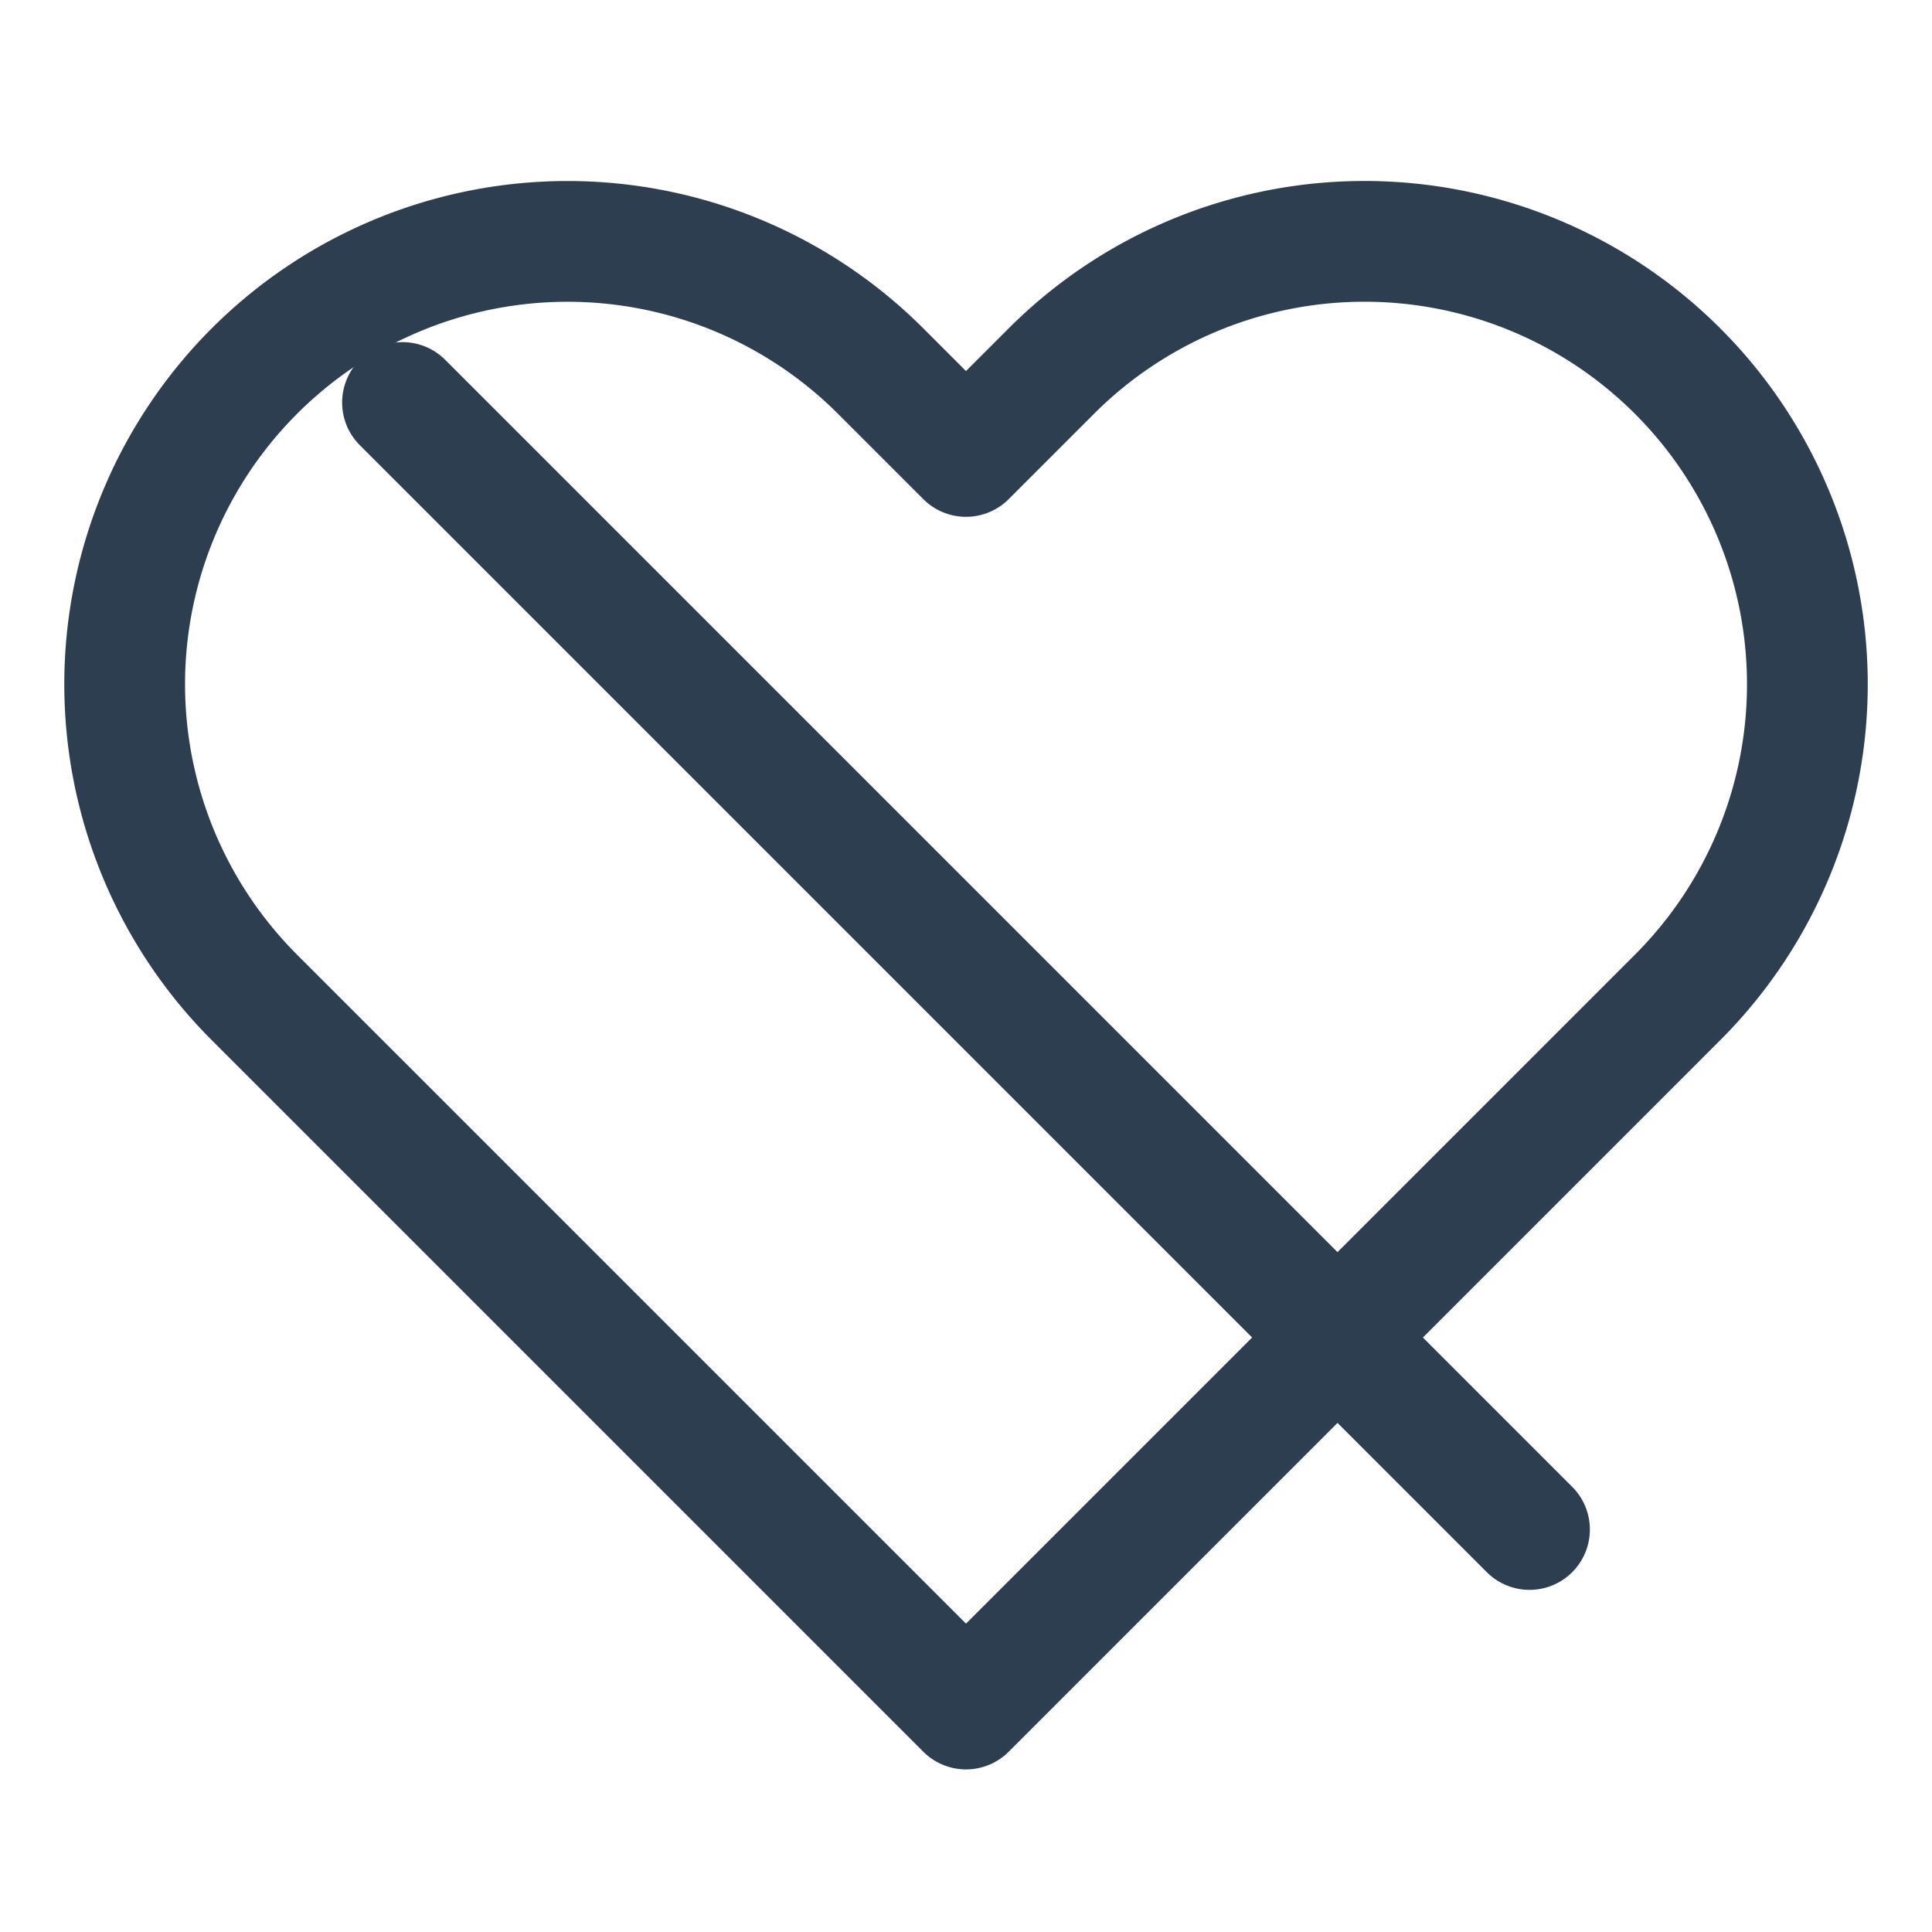
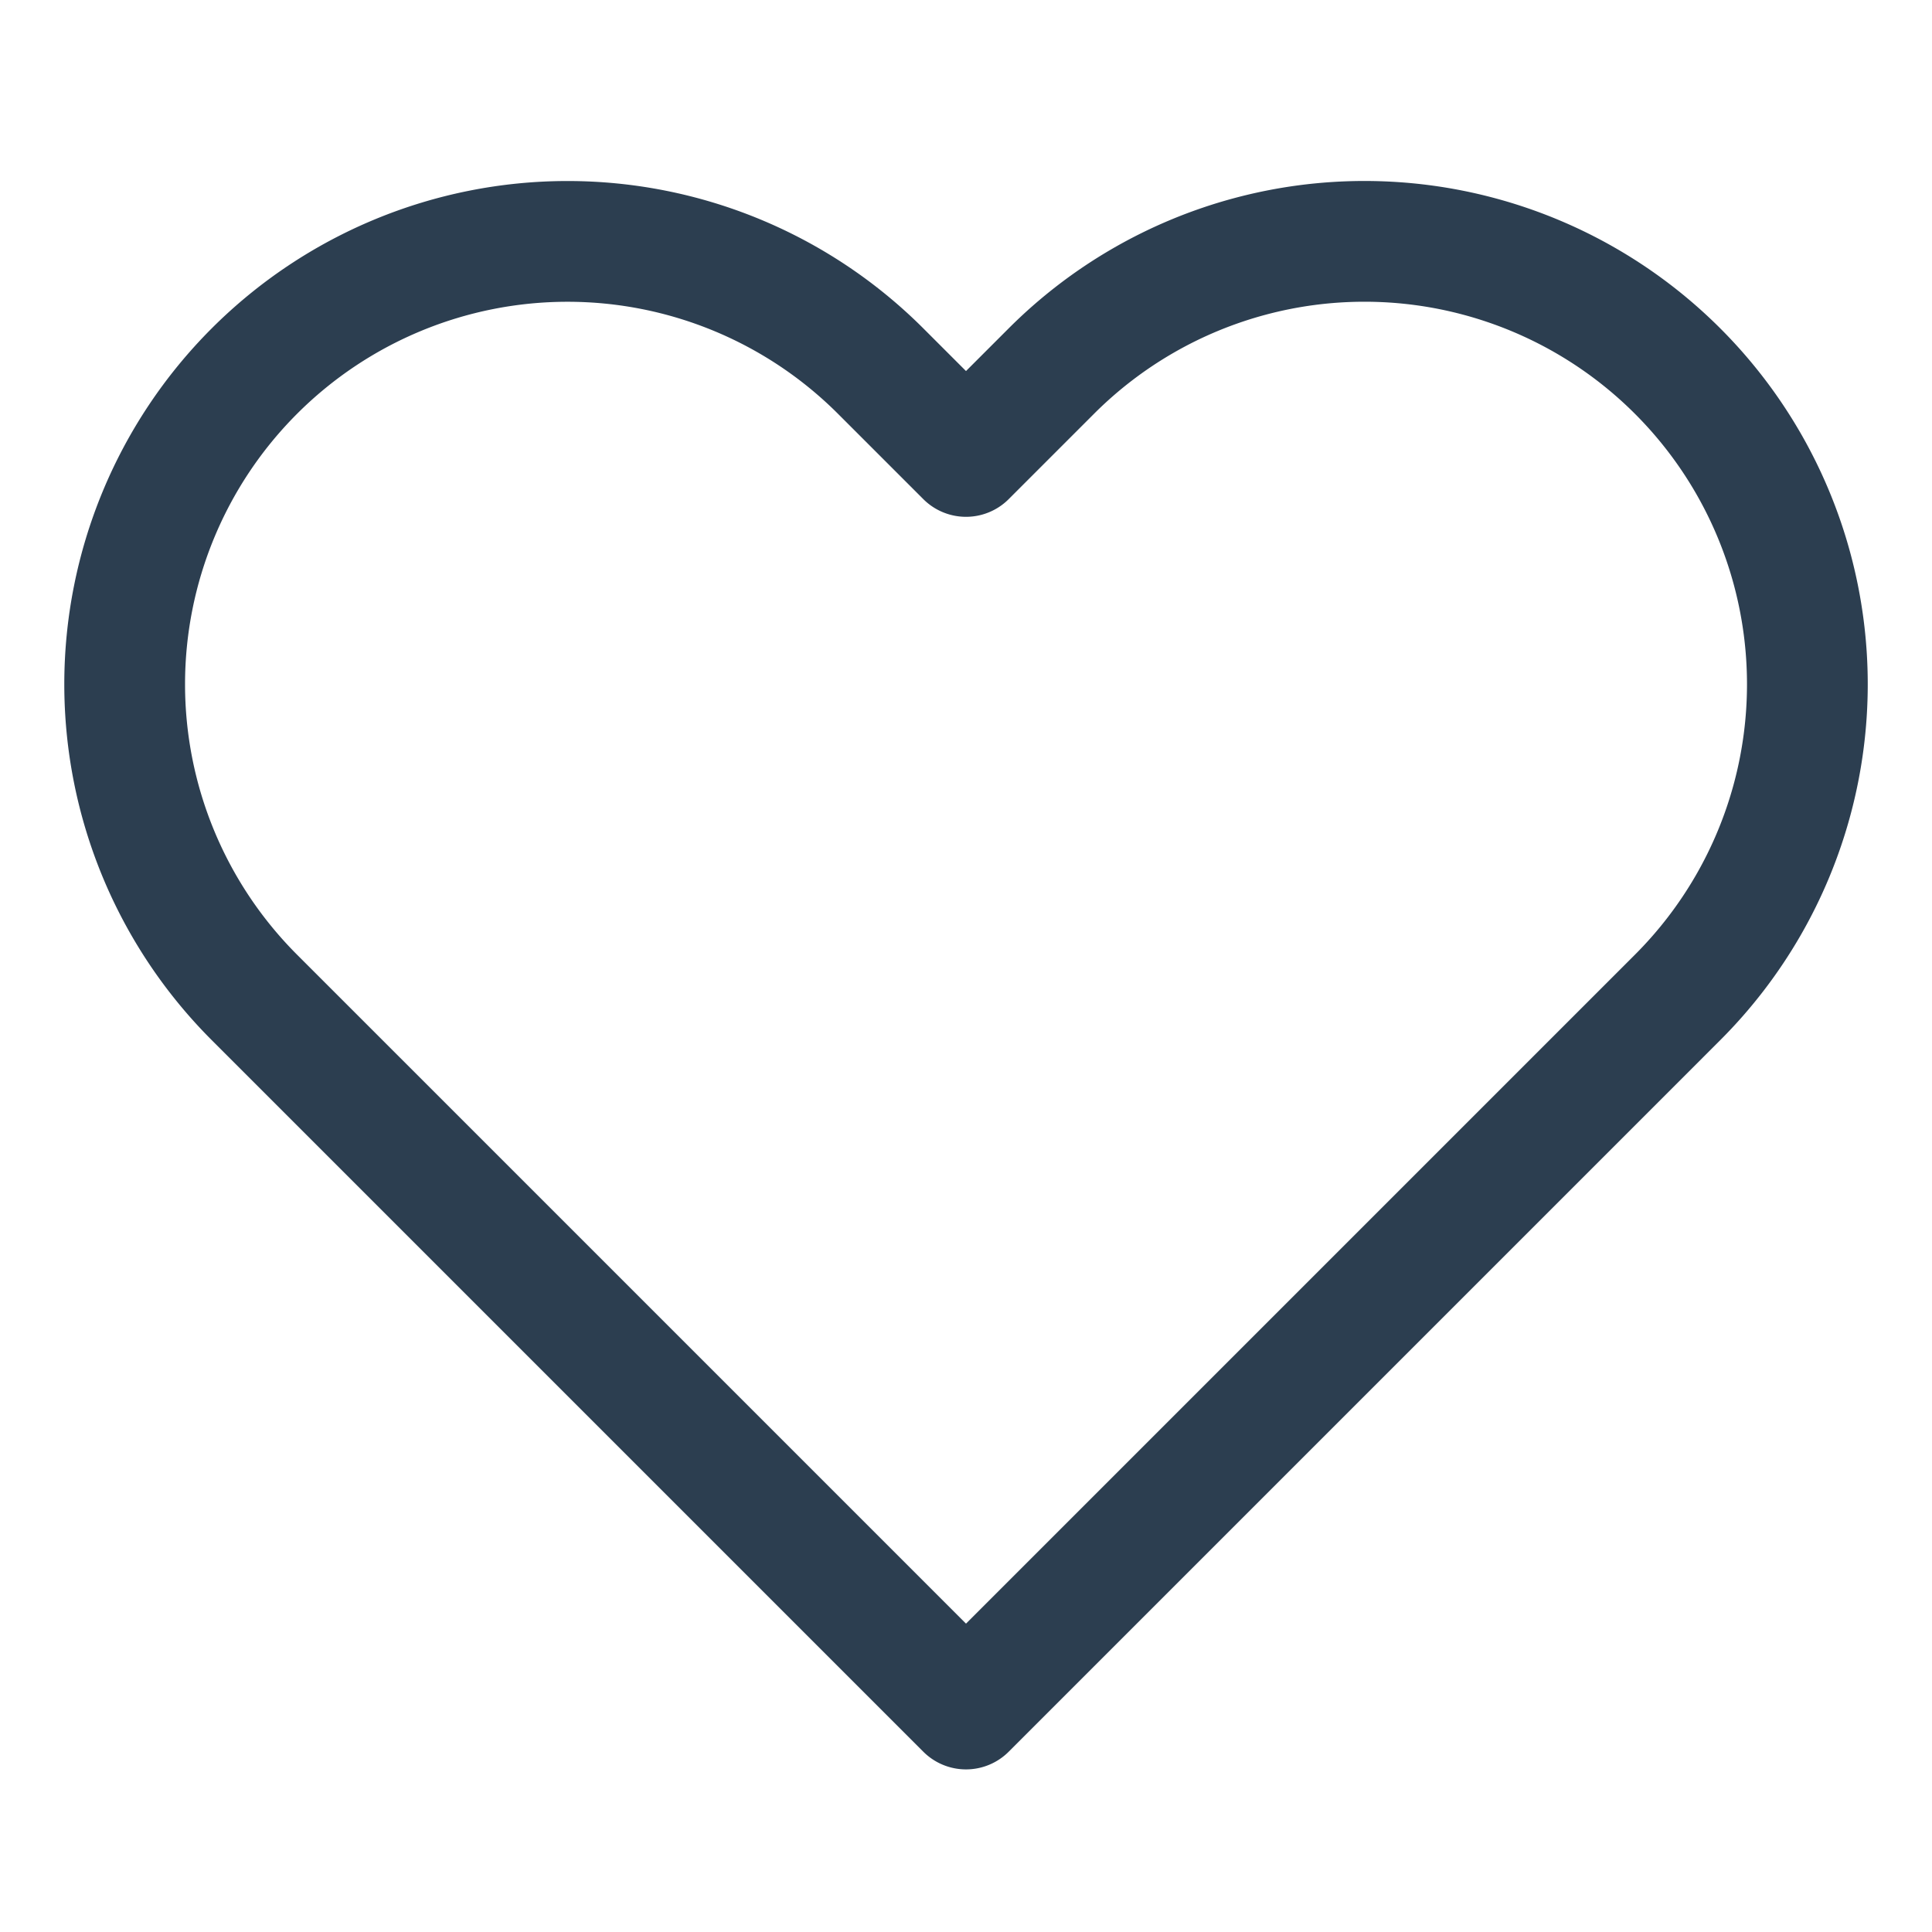
<svg xmlns="http://www.w3.org/2000/svg" viewBox="0 0 24 24" fill="none" stroke="#2c3e50" stroke-width="1.5" stroke-linecap="round" stroke-linejoin="round">
  <path d="M20.84 4.61a5.5 5.5 0 0 0-7.78 0L12 5.67l-1.06-1.06a5.5 5.5 0 0 0-7.78 7.78l1.06 1.06L12 21.23l7.78-7.78 1.06-1.06a5.5 5.5 0 0 0 0-7.78z" />
-   <line x1="5" y1="5" x2="19" y2="19" />
</svg>